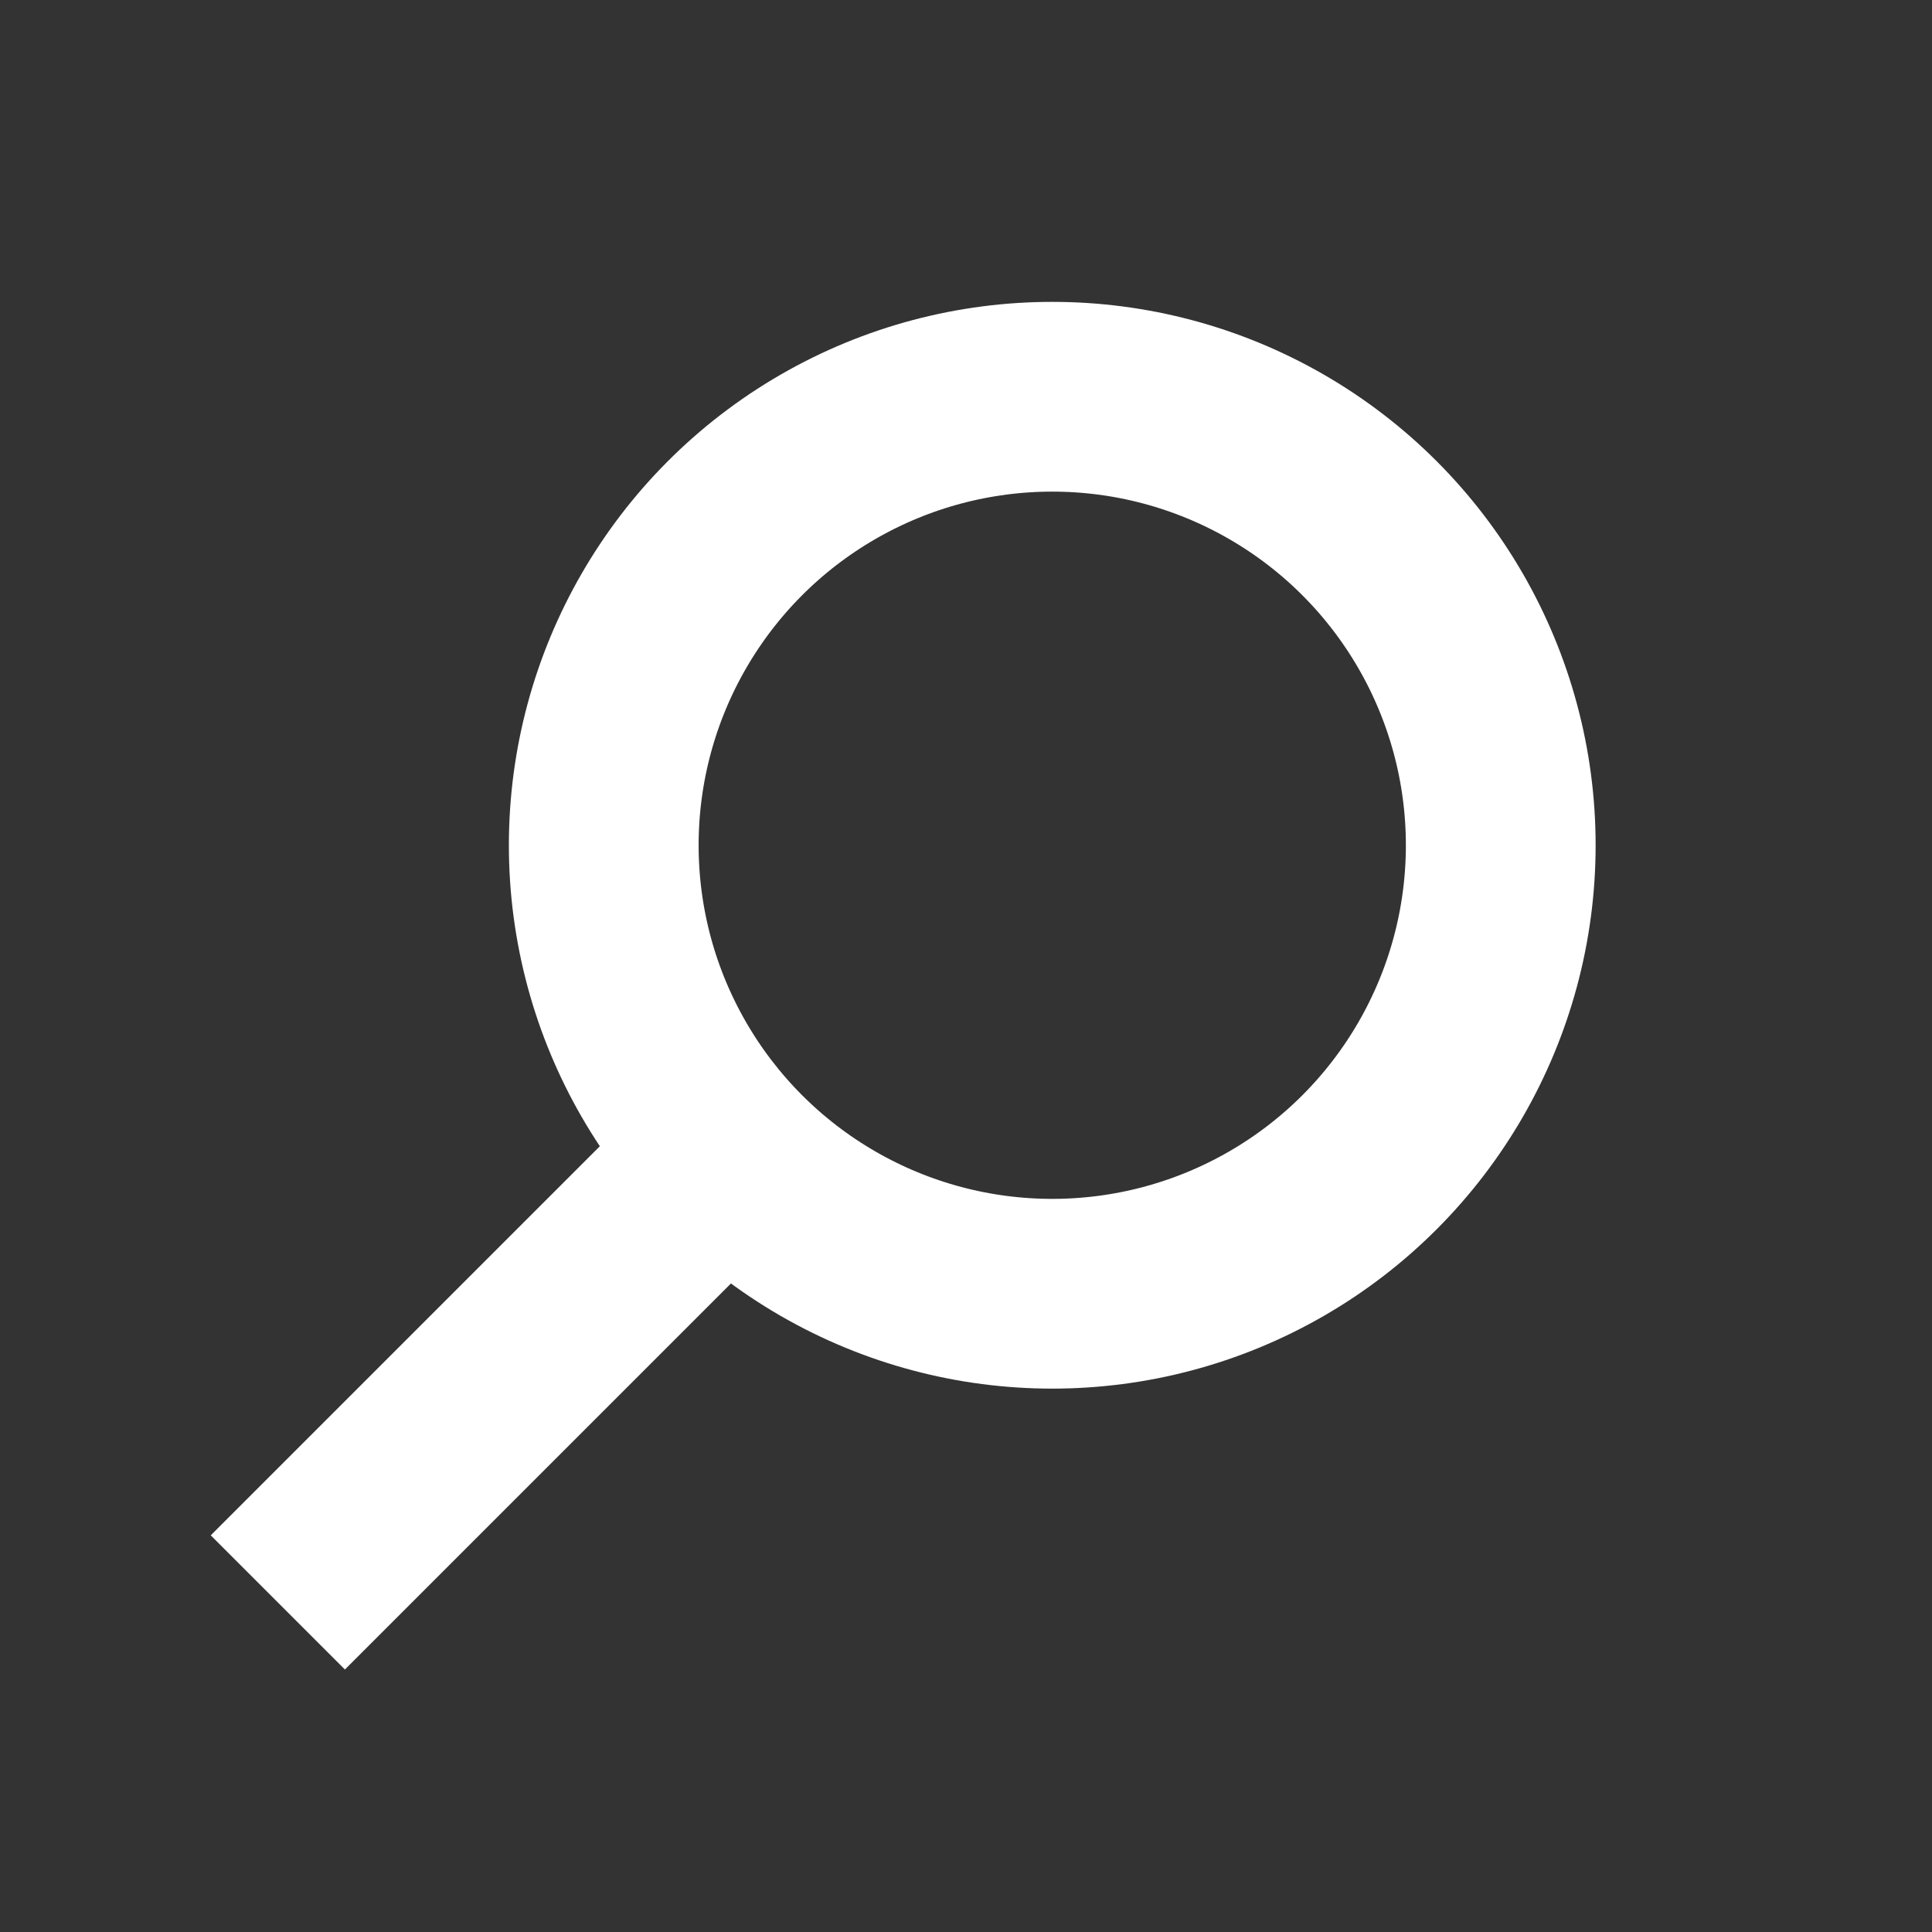
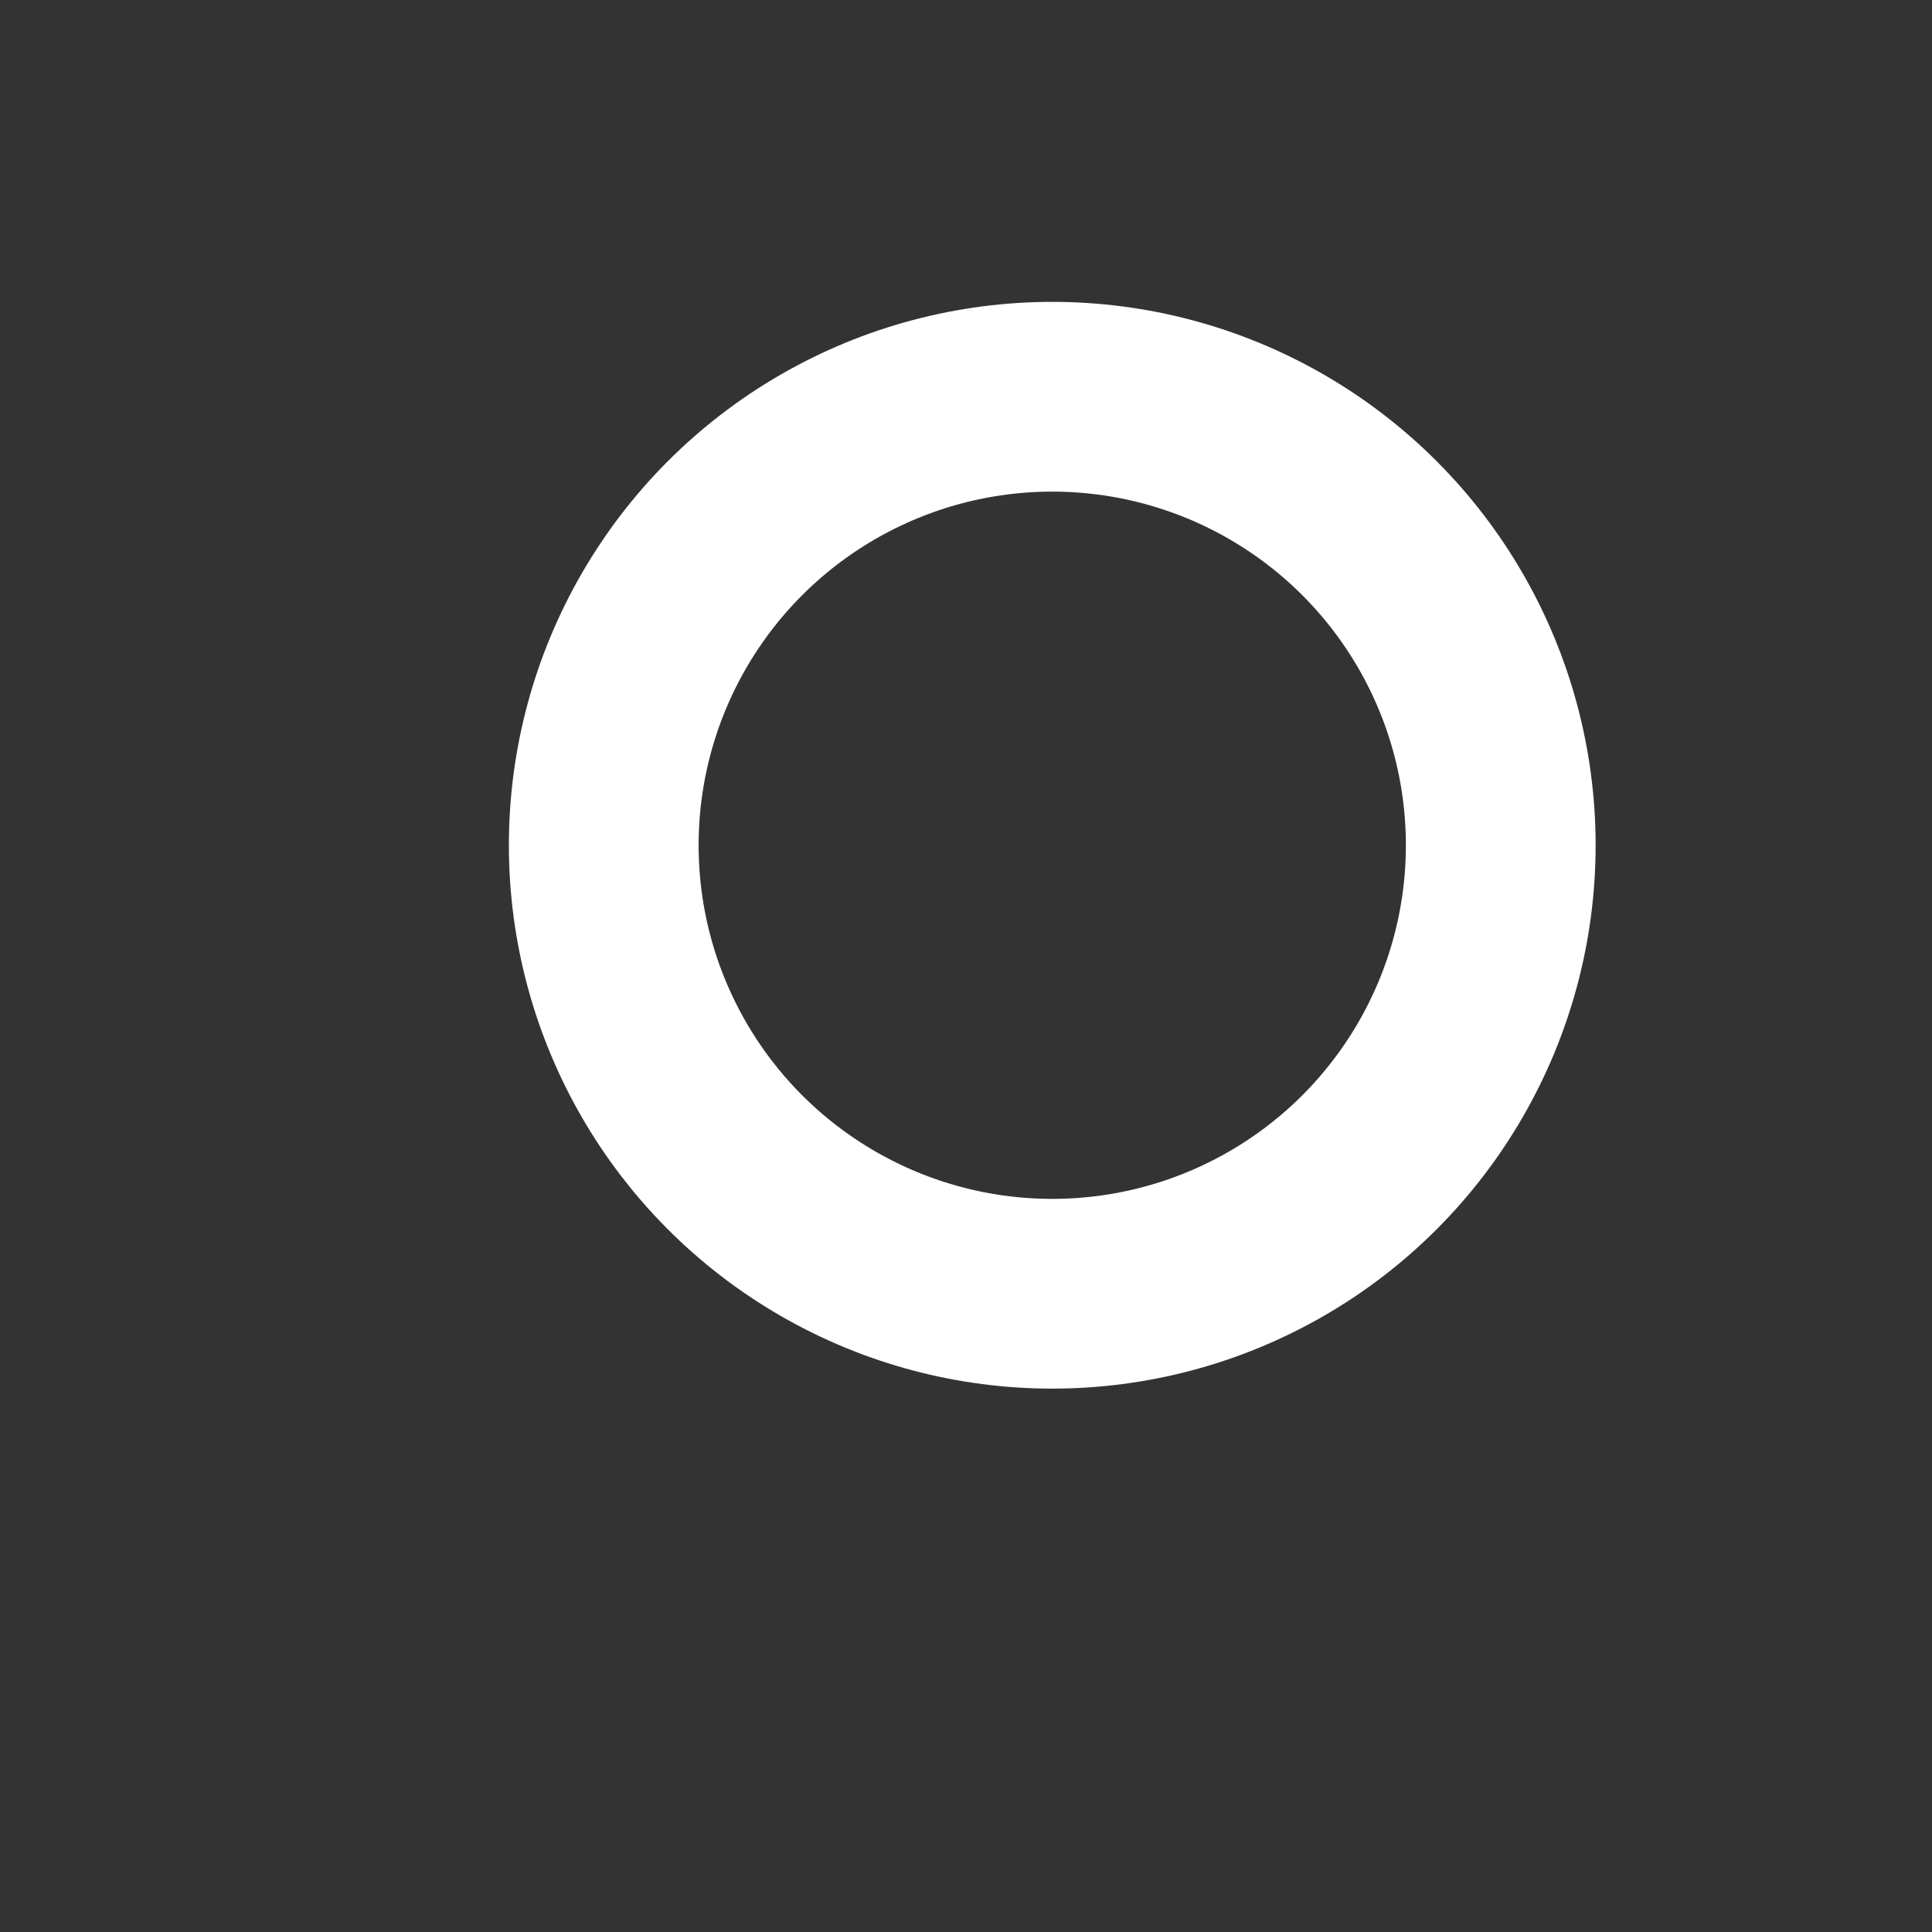
<svg xmlns="http://www.w3.org/2000/svg" xmlns:ns1="http://www.bohemiancoding.com/sketch/ns" width="112px" height="112px" viewBox="0 0 112 112" version="1.1">
  <rect x="0" y="0" width="112" height="112" fill="#333333" stroke="none" />
  <title>Artboard 1</title>
  <description>Created with Sketch.</description>
  <defs />
  <g id="Page-1" stroke="none" stroke-width="1" fill="none" fill-rule="evenodd" ns1:type="MSPage">
    <g id="Artboard-1" ns1:type="MSArtboardGroup" stroke="#FFFFFF" stroke-width="11">
      <g id="Line-+-Oval-1" ns1:type="MSLayerGroup" transform="translate(19, 23)">
-         <path d="M0.995,66.005 L23.006,43.994" id="Line" stroke-linecap="square" ns1:type="MSShapeGroup" />
        <circle id="Oval-1" ns1:type="MSShapeGroup" cx="42" cy="26" r="26" />
      </g>
    </g>
  </g>
</svg>